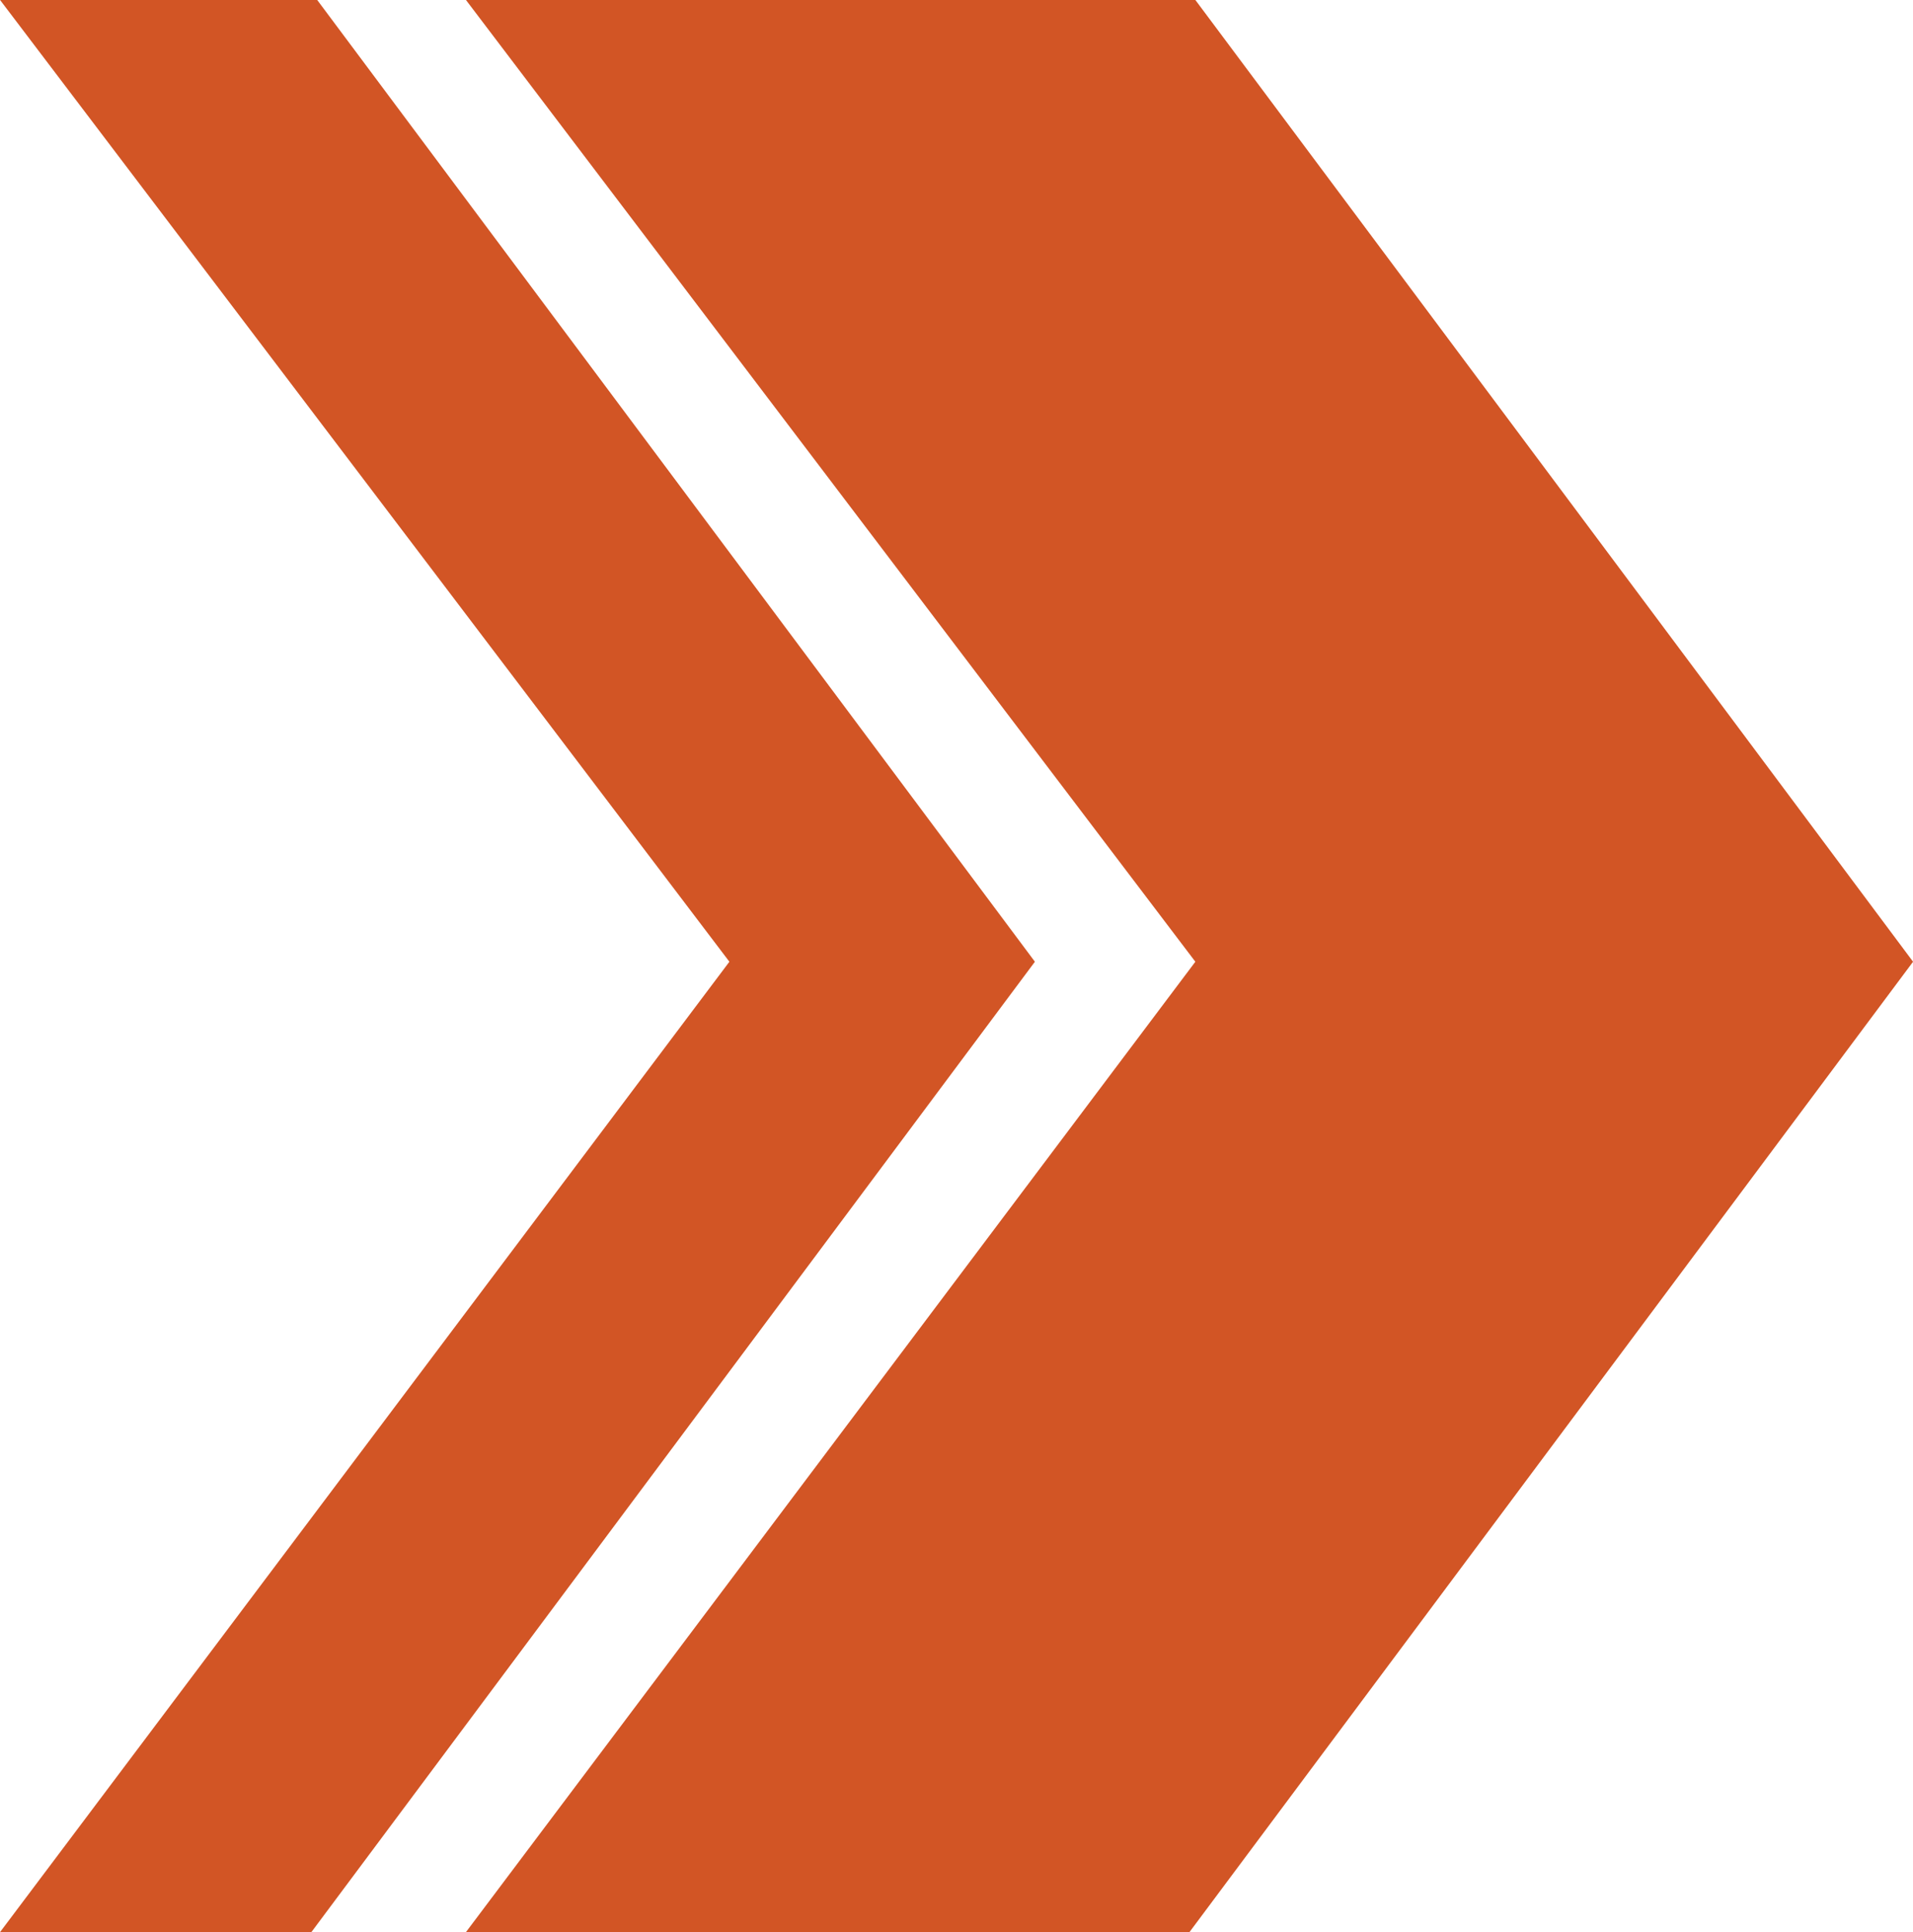
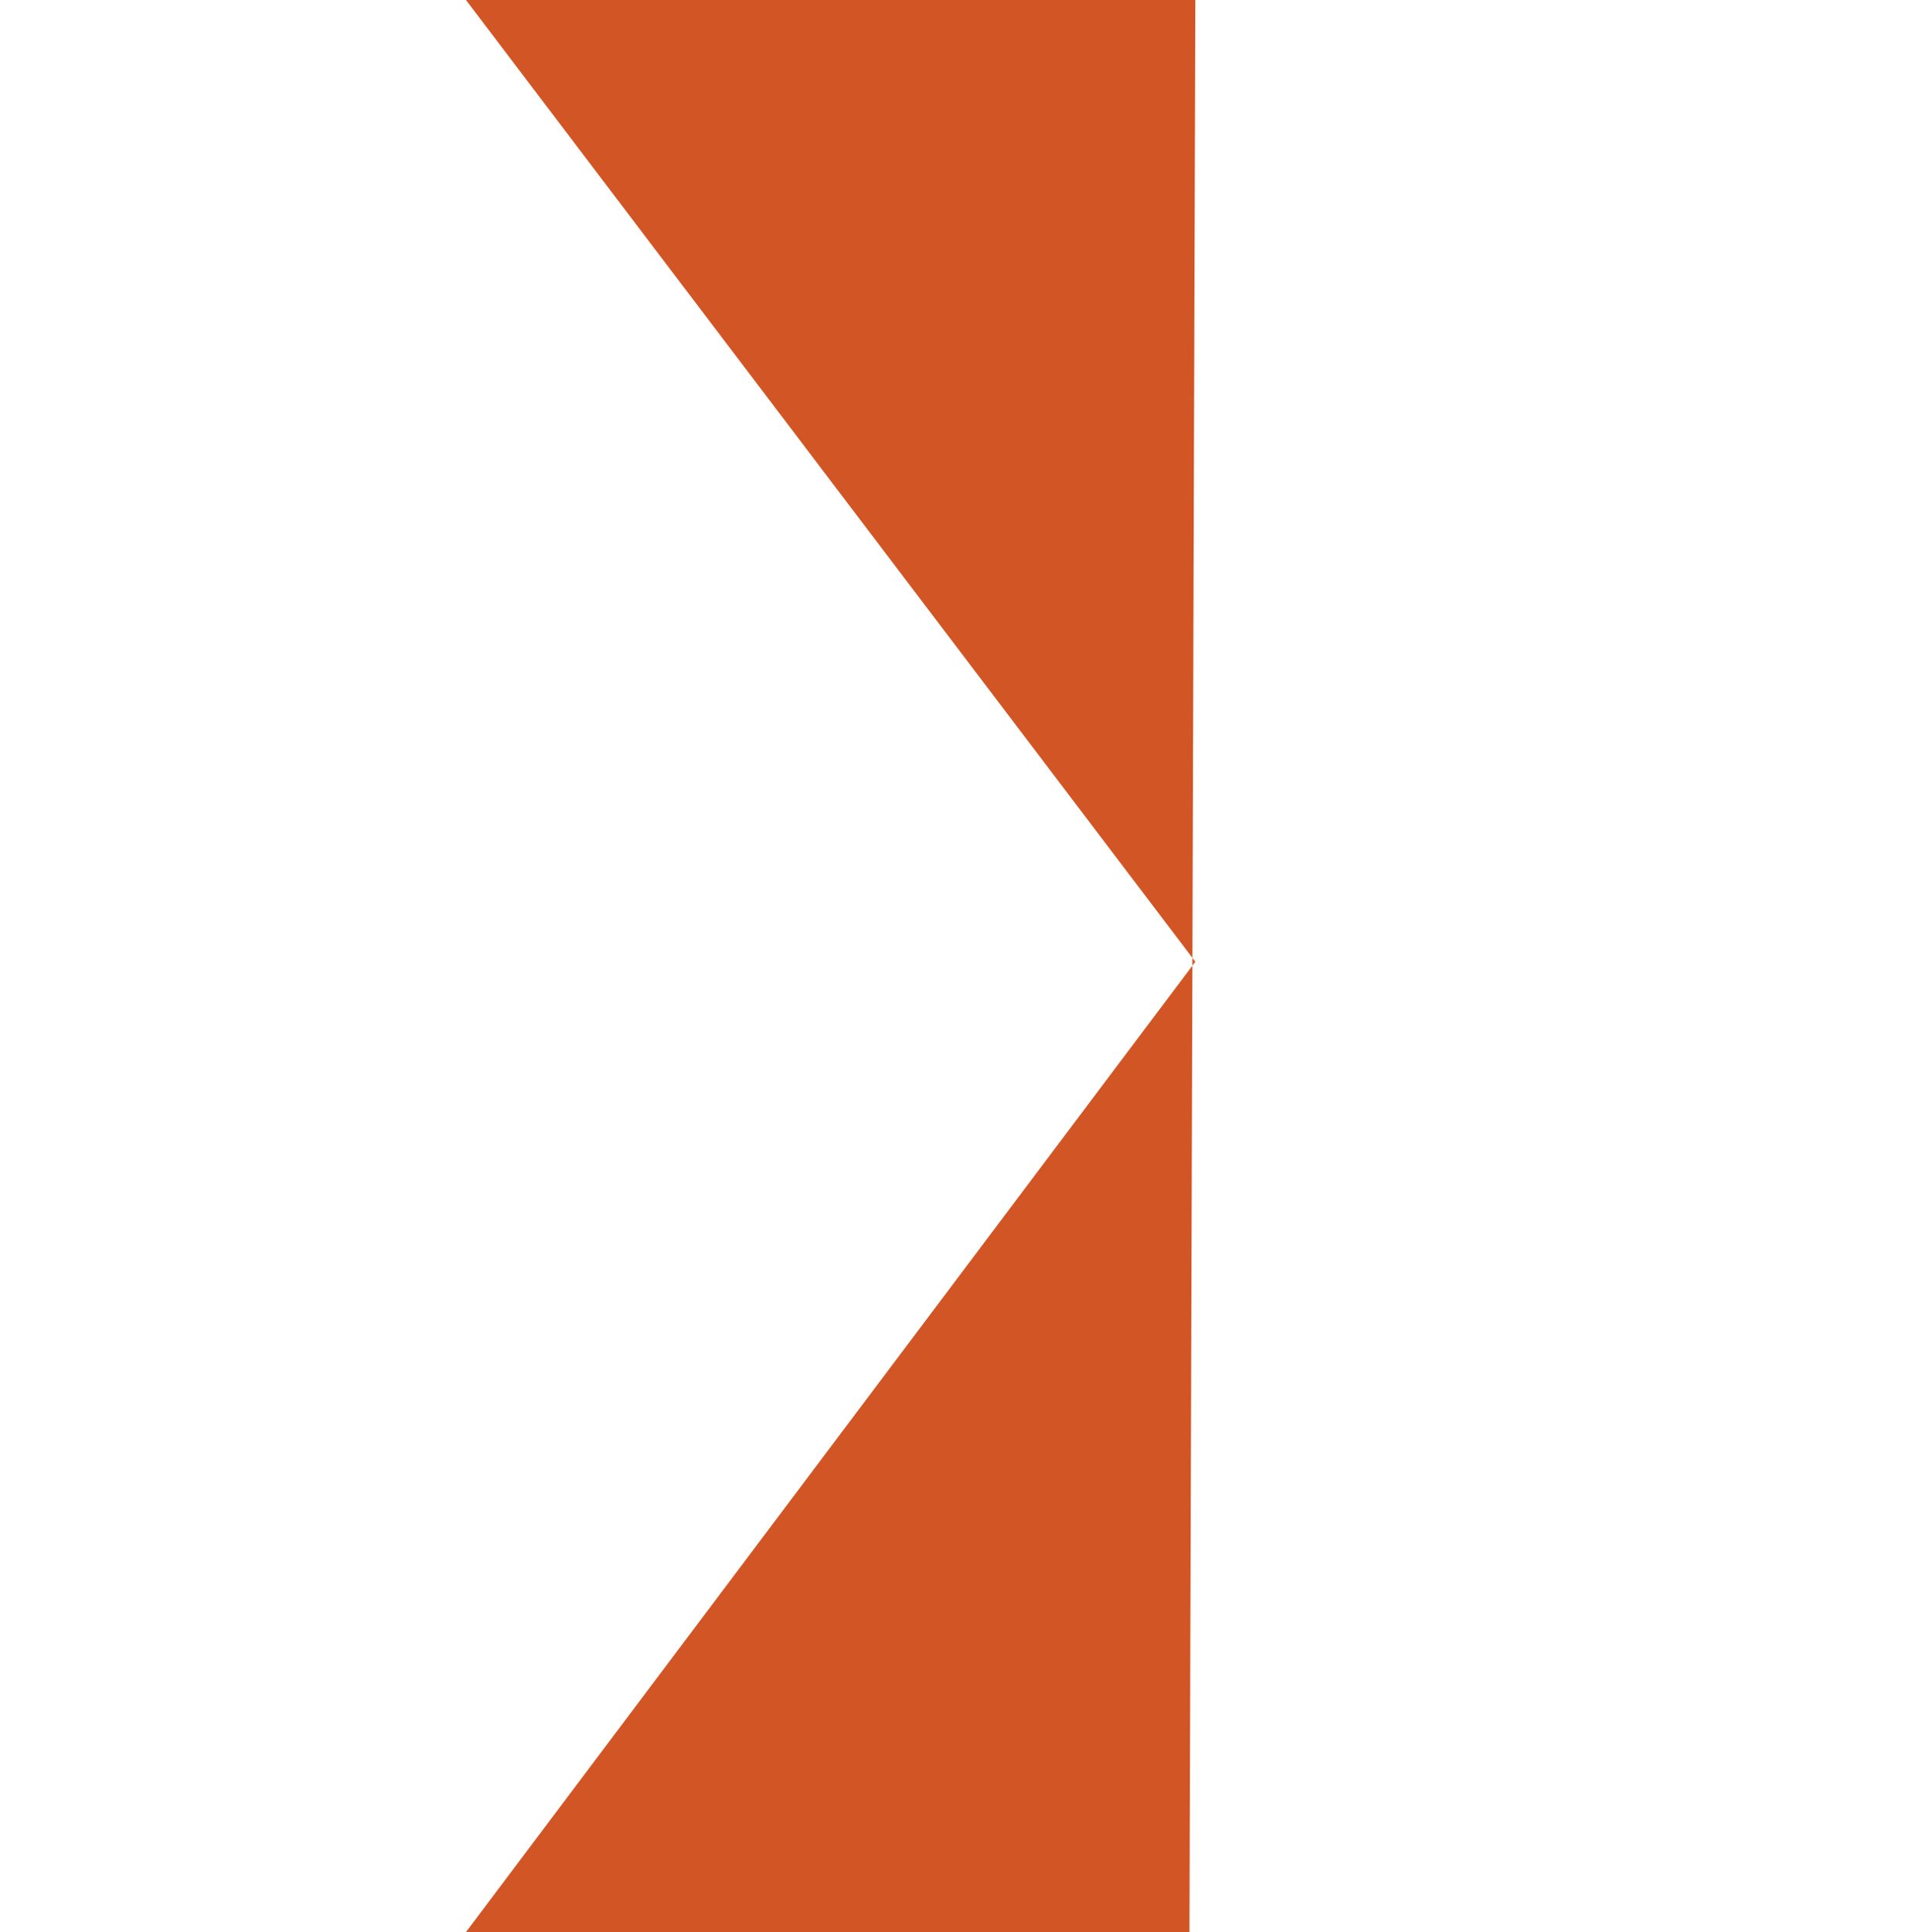
<svg xmlns="http://www.w3.org/2000/svg" fill="#000000" height="1962" preserveAspectRatio="xMidYMid meet" version="1" viewBox="255.0 245.3 1942.4 1962.0" width="1942.4" zoomAndPan="magnify">
  <g fill="#d25525" id="change1_1">
-     <path d="M 1468.715 245.25 L 728.094 245.25 L 1468.715 1221.879 L 728.094 2207.25 L 1462.742 2207.25 L 2197.457 1221.879 L 1468.715 245.25" />
-     <path d="M 577.066 245.25 L 255.043 245.25 L 995.598 1221.879 L 255.043 2207.25 L 571.16 2207.25 L 1305.809 1221.879 L 577.066 245.25" />
+     <path d="M 1468.715 245.25 L 728.094 245.25 L 1468.715 1221.879 L 728.094 2207.25 L 1462.742 2207.25 L 1468.715 245.25" />
  </g>
</svg>